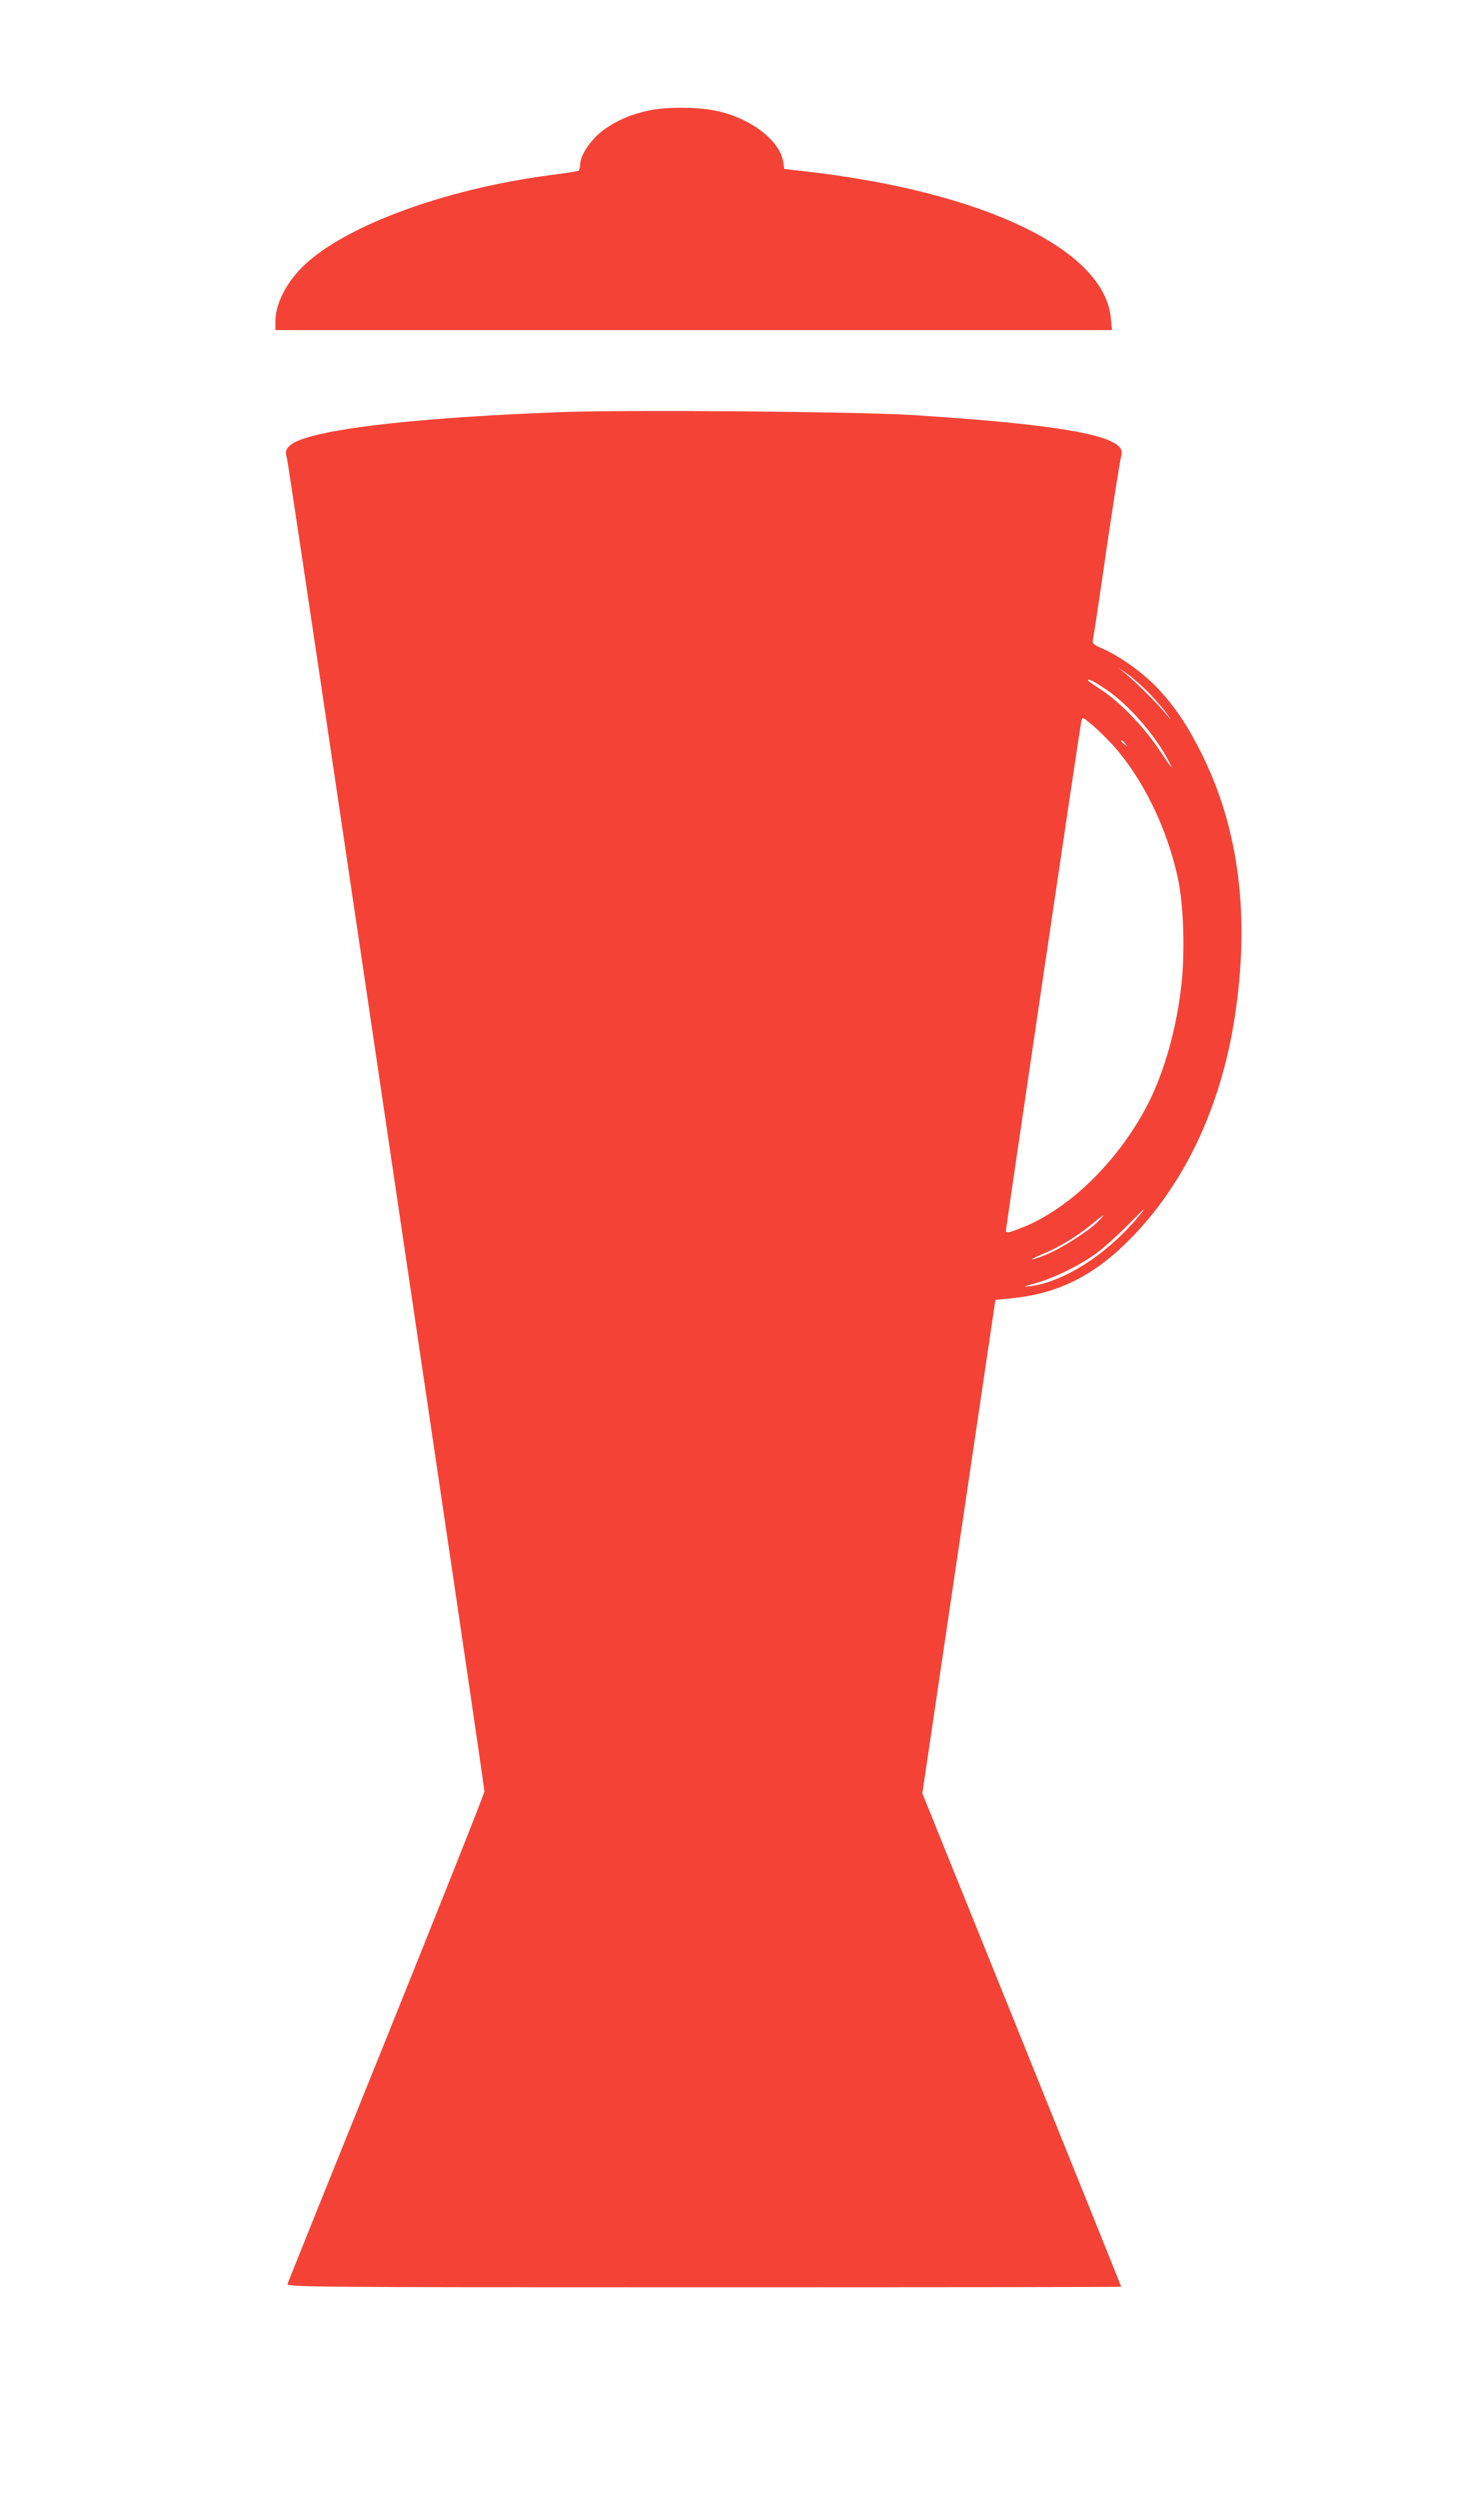
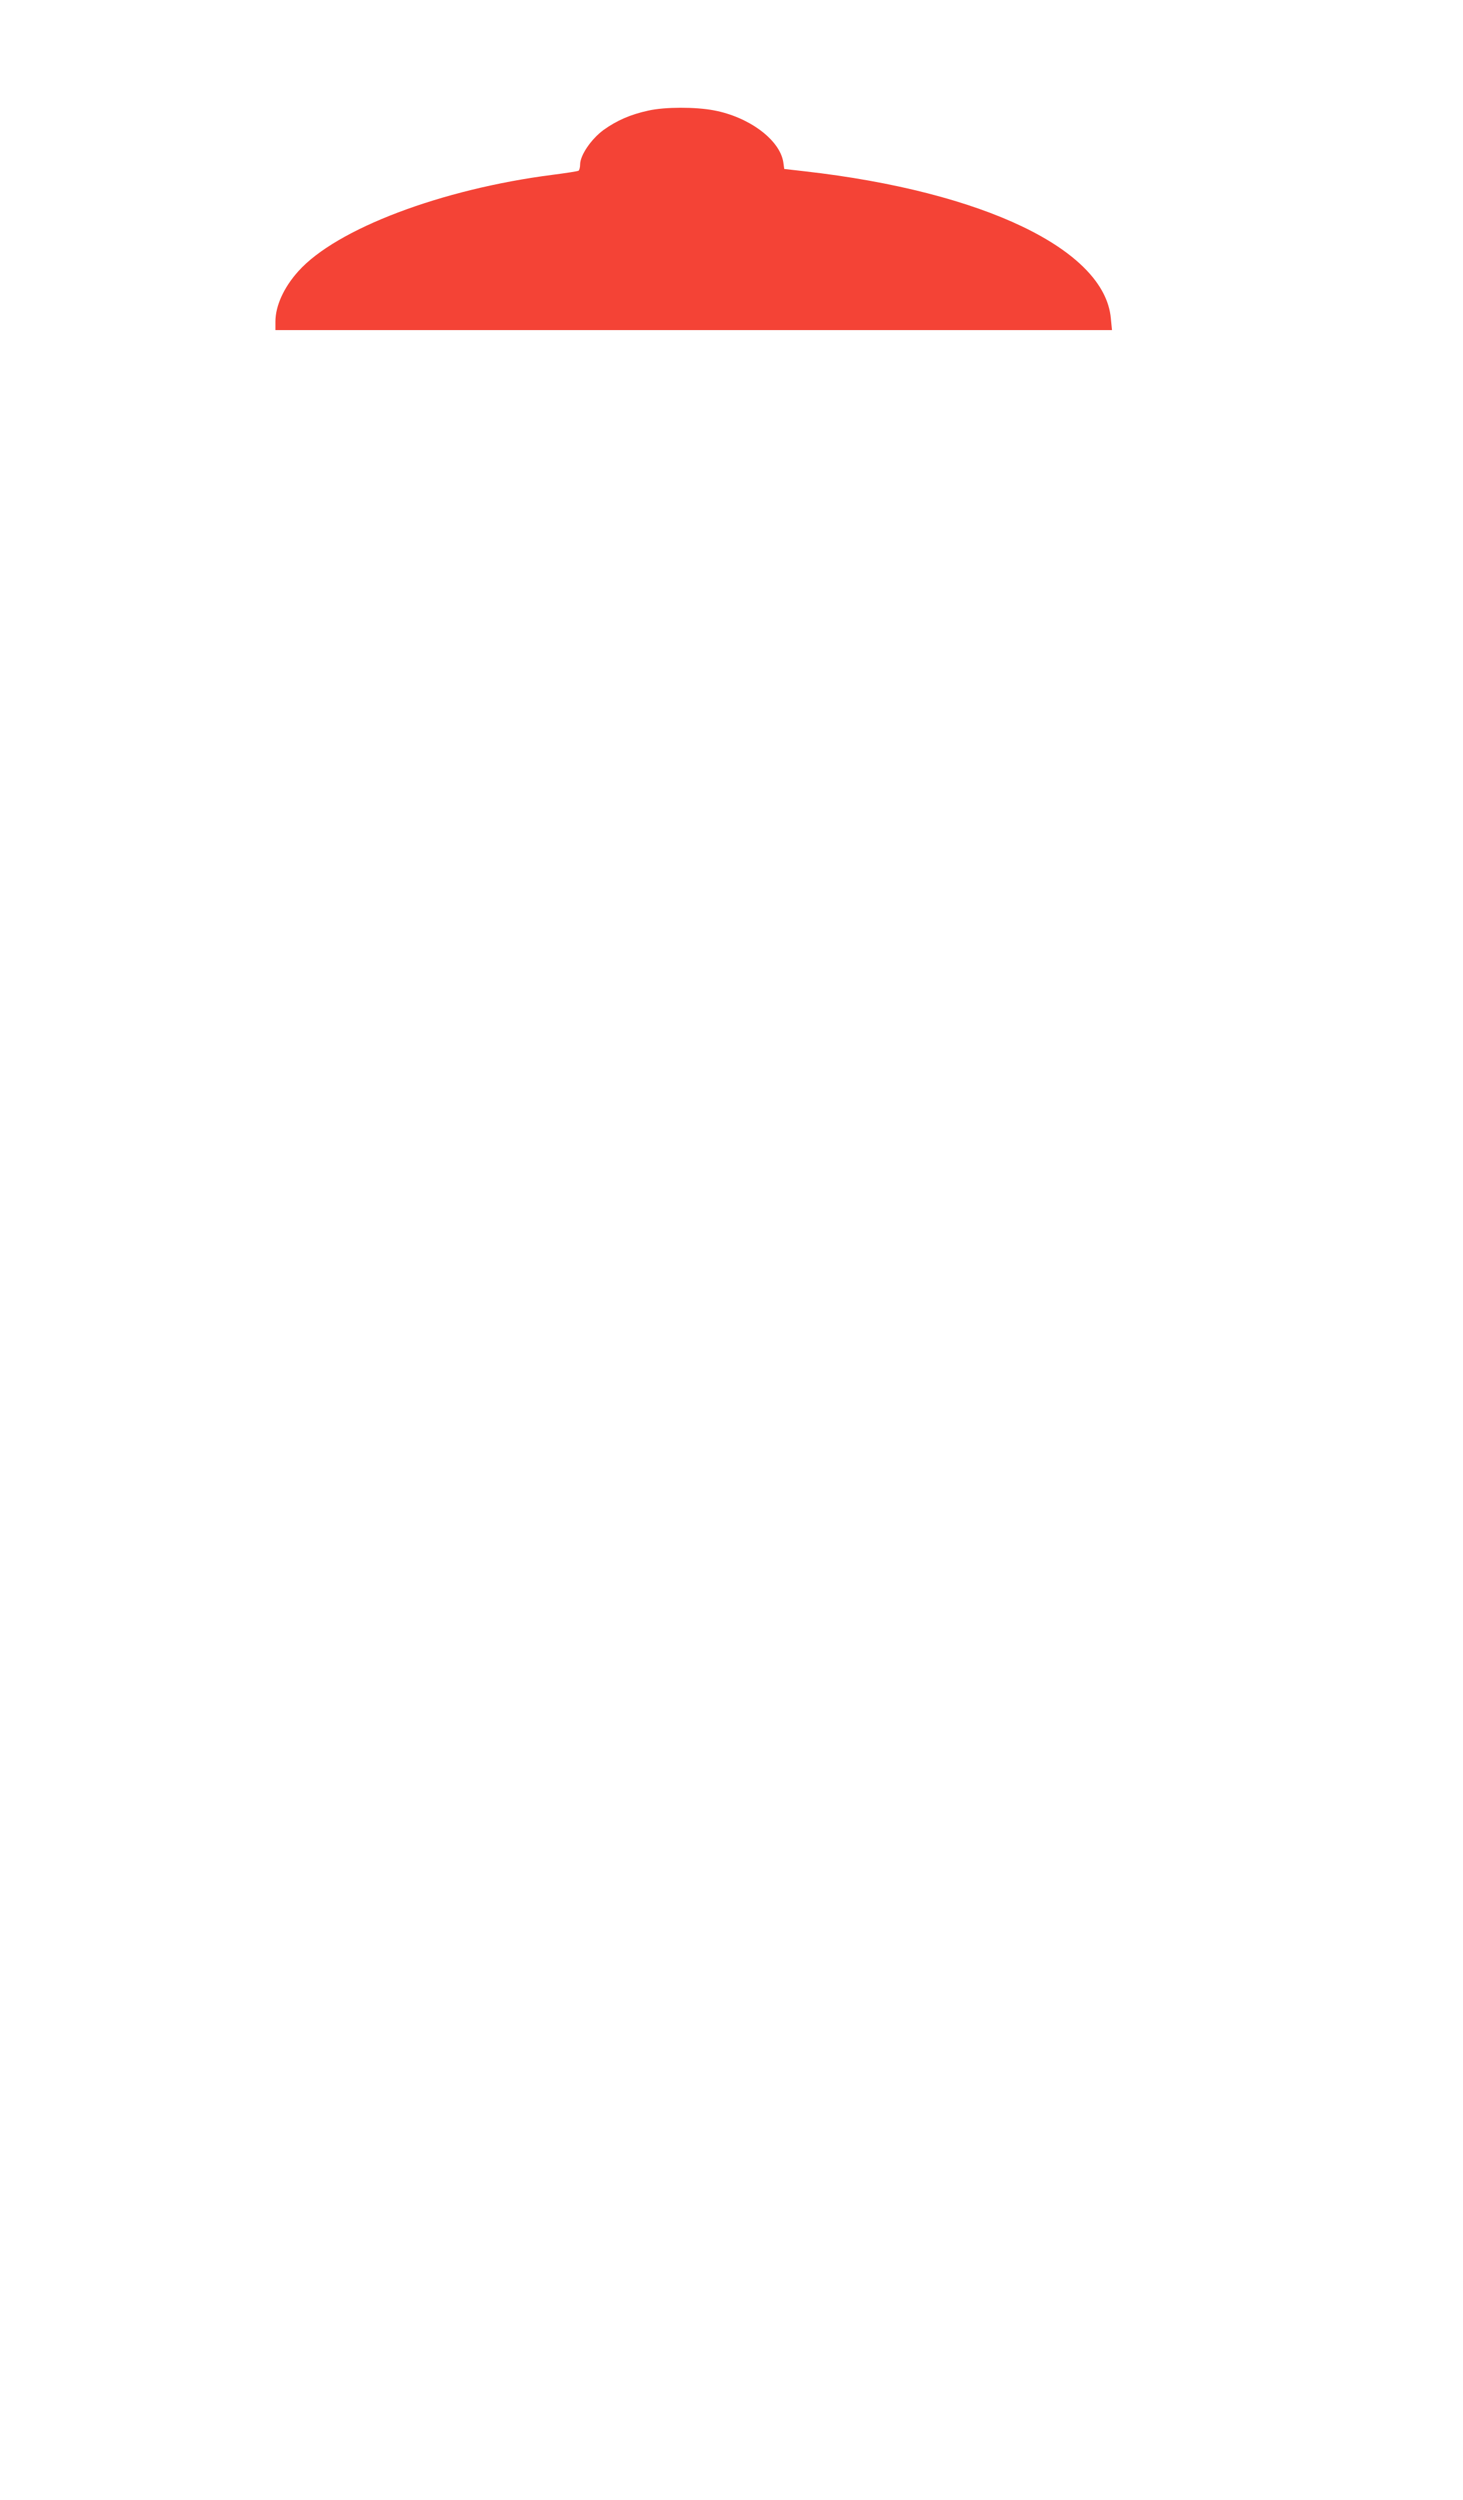
<svg xmlns="http://www.w3.org/2000/svg" version="1.0" width="749pt" height="1280pt" viewBox="0 0 749 1280" preserveAspectRatio="xMidYMid meet">
  <g transform="translate(0,1280) scale(0.1,-0.1)" fill="#f44336" stroke="none">
    <path d="M3320 12234 c-92 -20 -163 -51 -231 -100 -63 -47 -119 -129 -119 -176 0 -15 -4 -29 -8 -32 -5 -3 -64 -12 -133 -21 -570 -73 -1107 -277 -1301 -493 -75 -83 -118 -178 -118 -259 l0 -43 2141 0 2142 0 -6 61 c-32 351 -651 648 -1567 752 l-105 12 -5 36 c-19 114 -175 230 -355 264 -95 18 -249 18 -335 -1z" />
-     <path d="M2870 10690 c-797 -30 -1314 -95 -1389 -174 -20 -21 -21 -28 -11 -67 5 -24 127 -836 270 -1804 144 -968 368 -2488 500 -3378 132 -890 240 -1627 240 -1638 0 -11 -226 -579 -501 -1262 -276 -683 -504 -1250 -507 -1259 -4 -17 102 -18 2132 -18 1175 0 2136 1 2136 3 0 2 -229 571 -509 1265 l-509 1261 187 1263 187 1263 79 8 c230 22 411 108 588 281 295 286 491 698 561 1176 74 501 19 939 -164 1315 -74 151 -140 252 -231 349 -74 80 -198 168 -286 206 -44 19 -52 26 -48 44 3 11 35 221 70 466 36 245 70 457 74 471 11 34 -1 55 -48 78 -109 56 -452 101 -1036 137 -292 17 -1451 27 -1785 14z m3019 -1445 c36 -38 77 -86 89 -105 21 -31 20 -31 -9 5 -42 52 -153 162 -204 204 l-40 33 49 -34 c26 -18 78 -64 115 -103z m-226 25 c115 -77 254 -237 322 -370 25 -49 16 -38 -55 68 -74 111 -200 241 -293 301 -37 24 -67 45 -67 47 0 12 26 -1 93 -46z m33 -283 c155 -172 279 -426 335 -686 30 -143 37 -398 14 -571 -29 -230 -95 -449 -183 -610 -148 -273 -385 -503 -615 -599 -81 -33 -97 -37 -97 -21 0 14 379 2580 386 2608 5 23 6 22 54 -18 28 -23 75 -70 106 -103z m65 6 c13 -16 12 -17 -3 -4 -10 7 -18 15 -18 17 0 8 8 3 21 -13z m51 -2441 c-160 -184 -371 -316 -539 -337 -39 -4 -34 -2 27 15 96 26 237 96 320 159 36 27 103 88 150 135 46 47 86 86 88 86 2 0 -19 -26 -46 -58z m-188 -3 c-45 -48 -192 -142 -268 -172 -38 -16 -70 -26 -72 -24 -2 2 22 14 54 27 80 32 177 91 247 149 70 58 80 63 39 20z" />
  </g>
</svg>